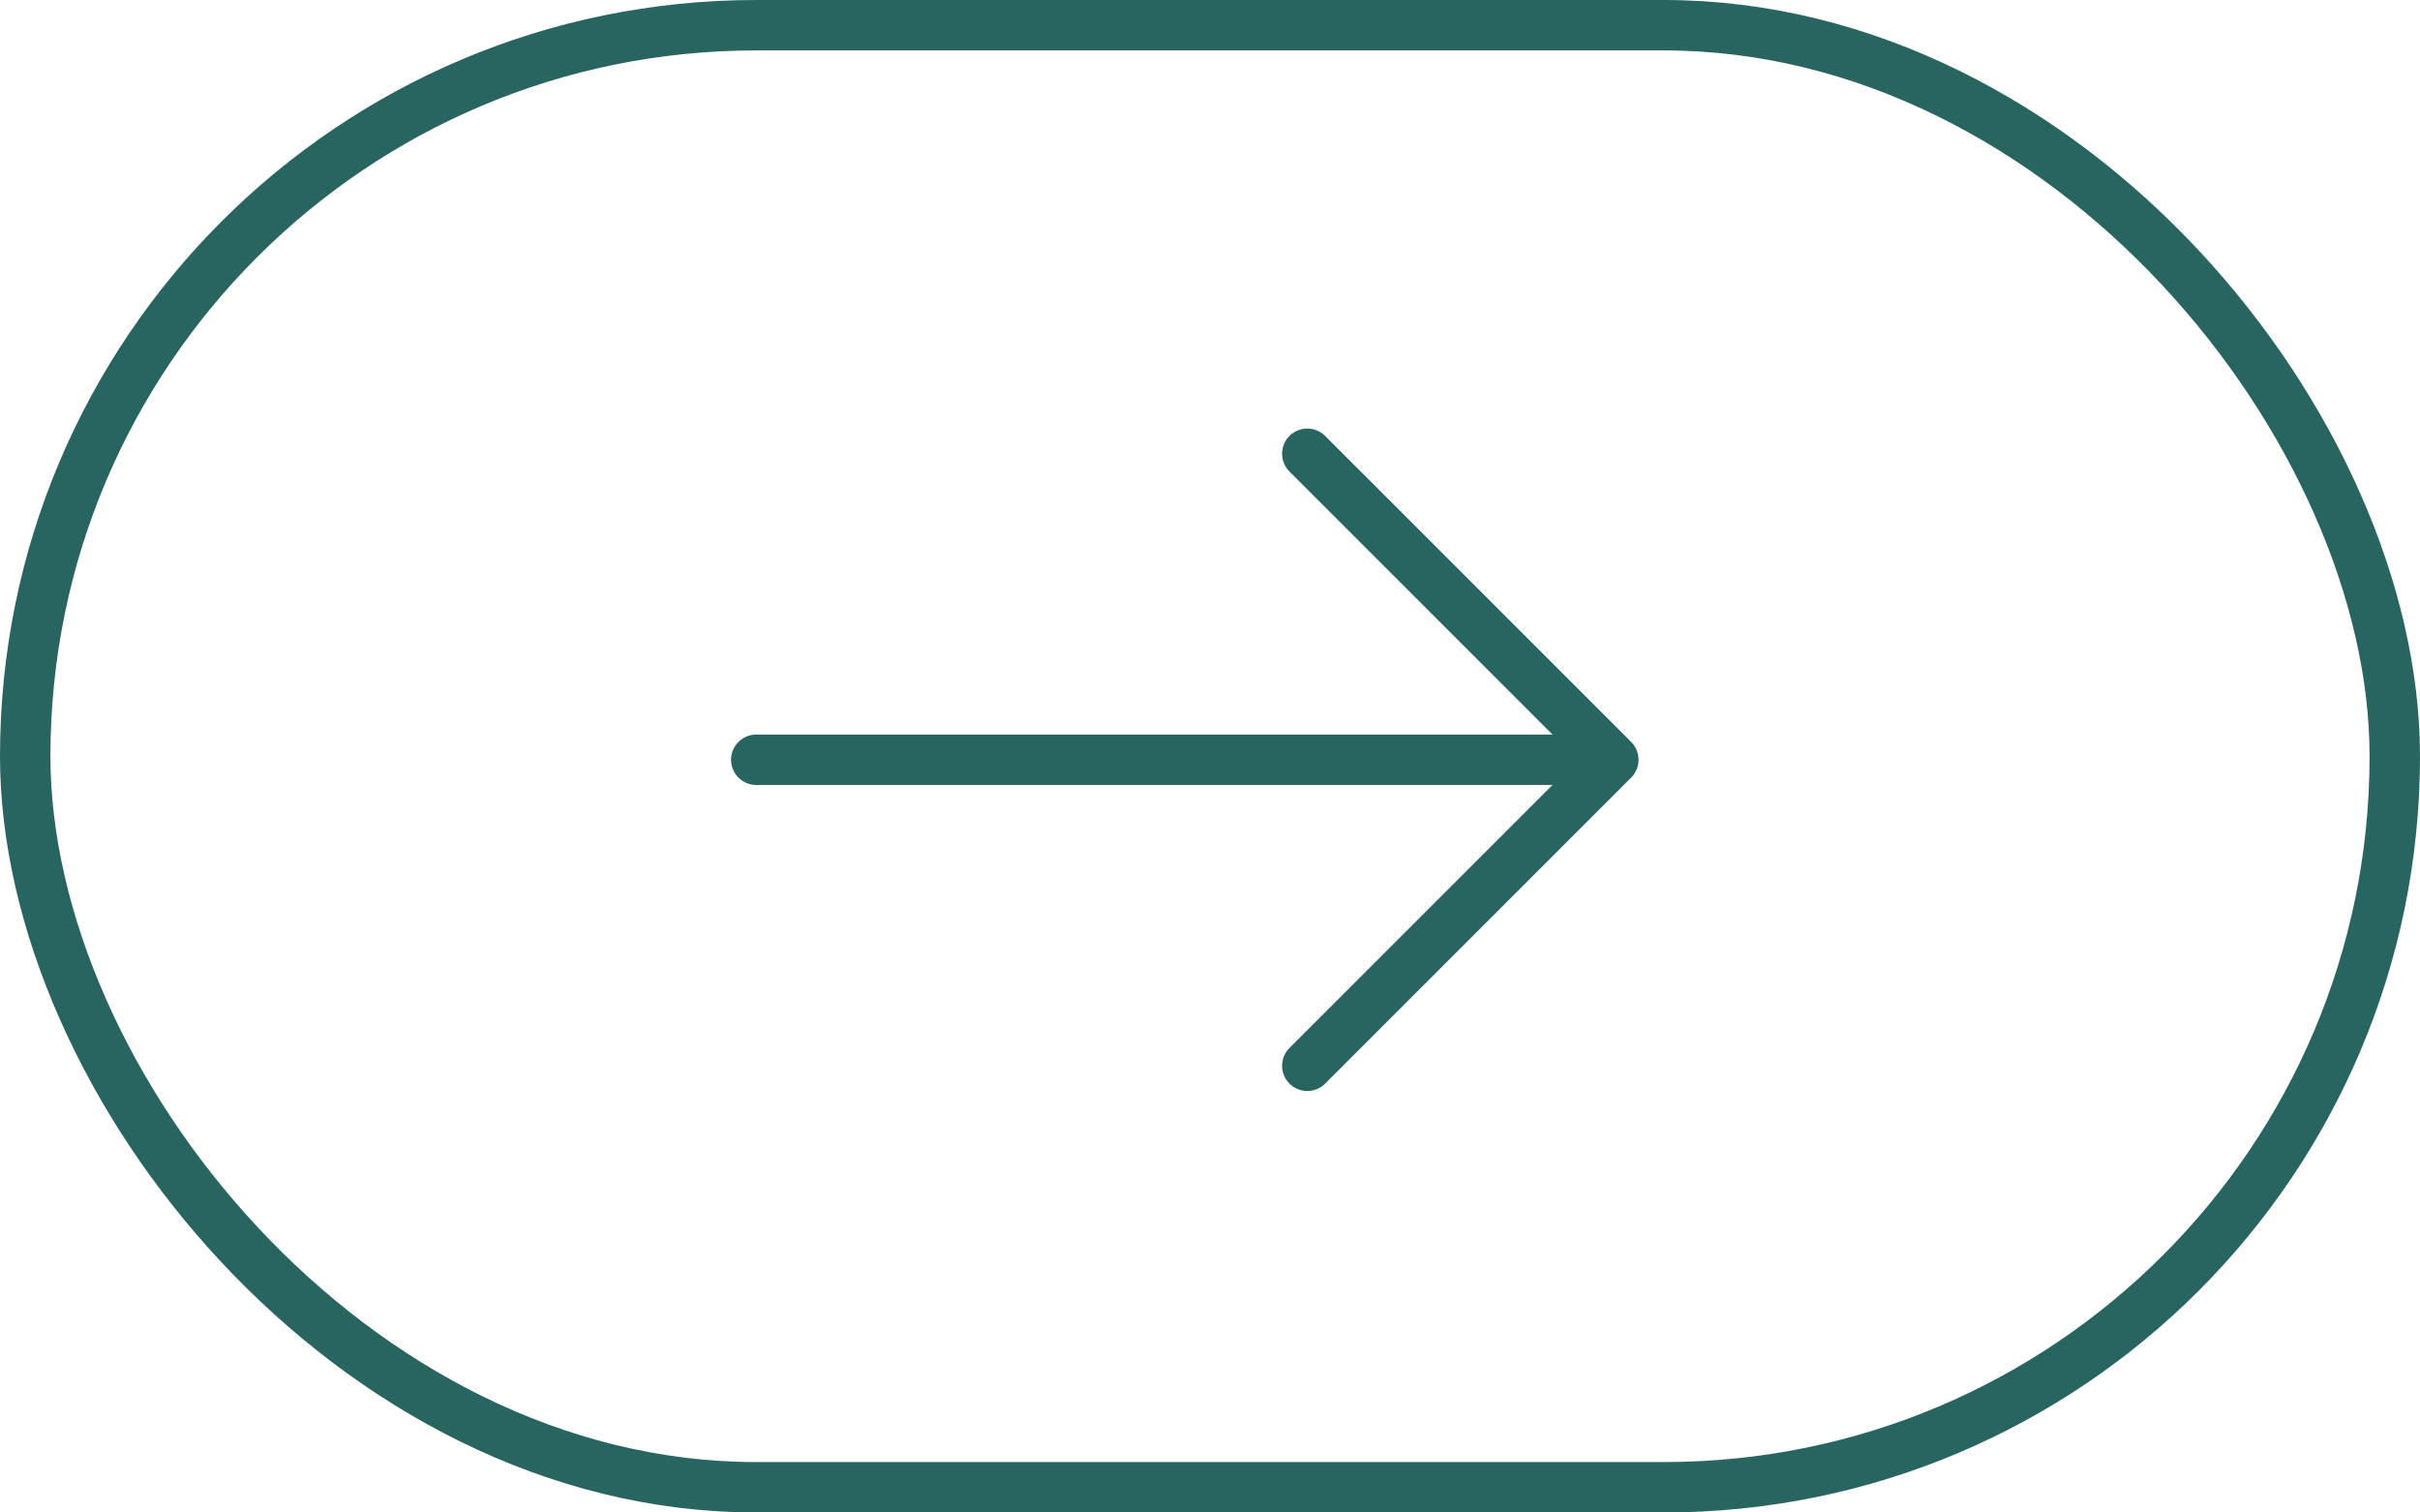
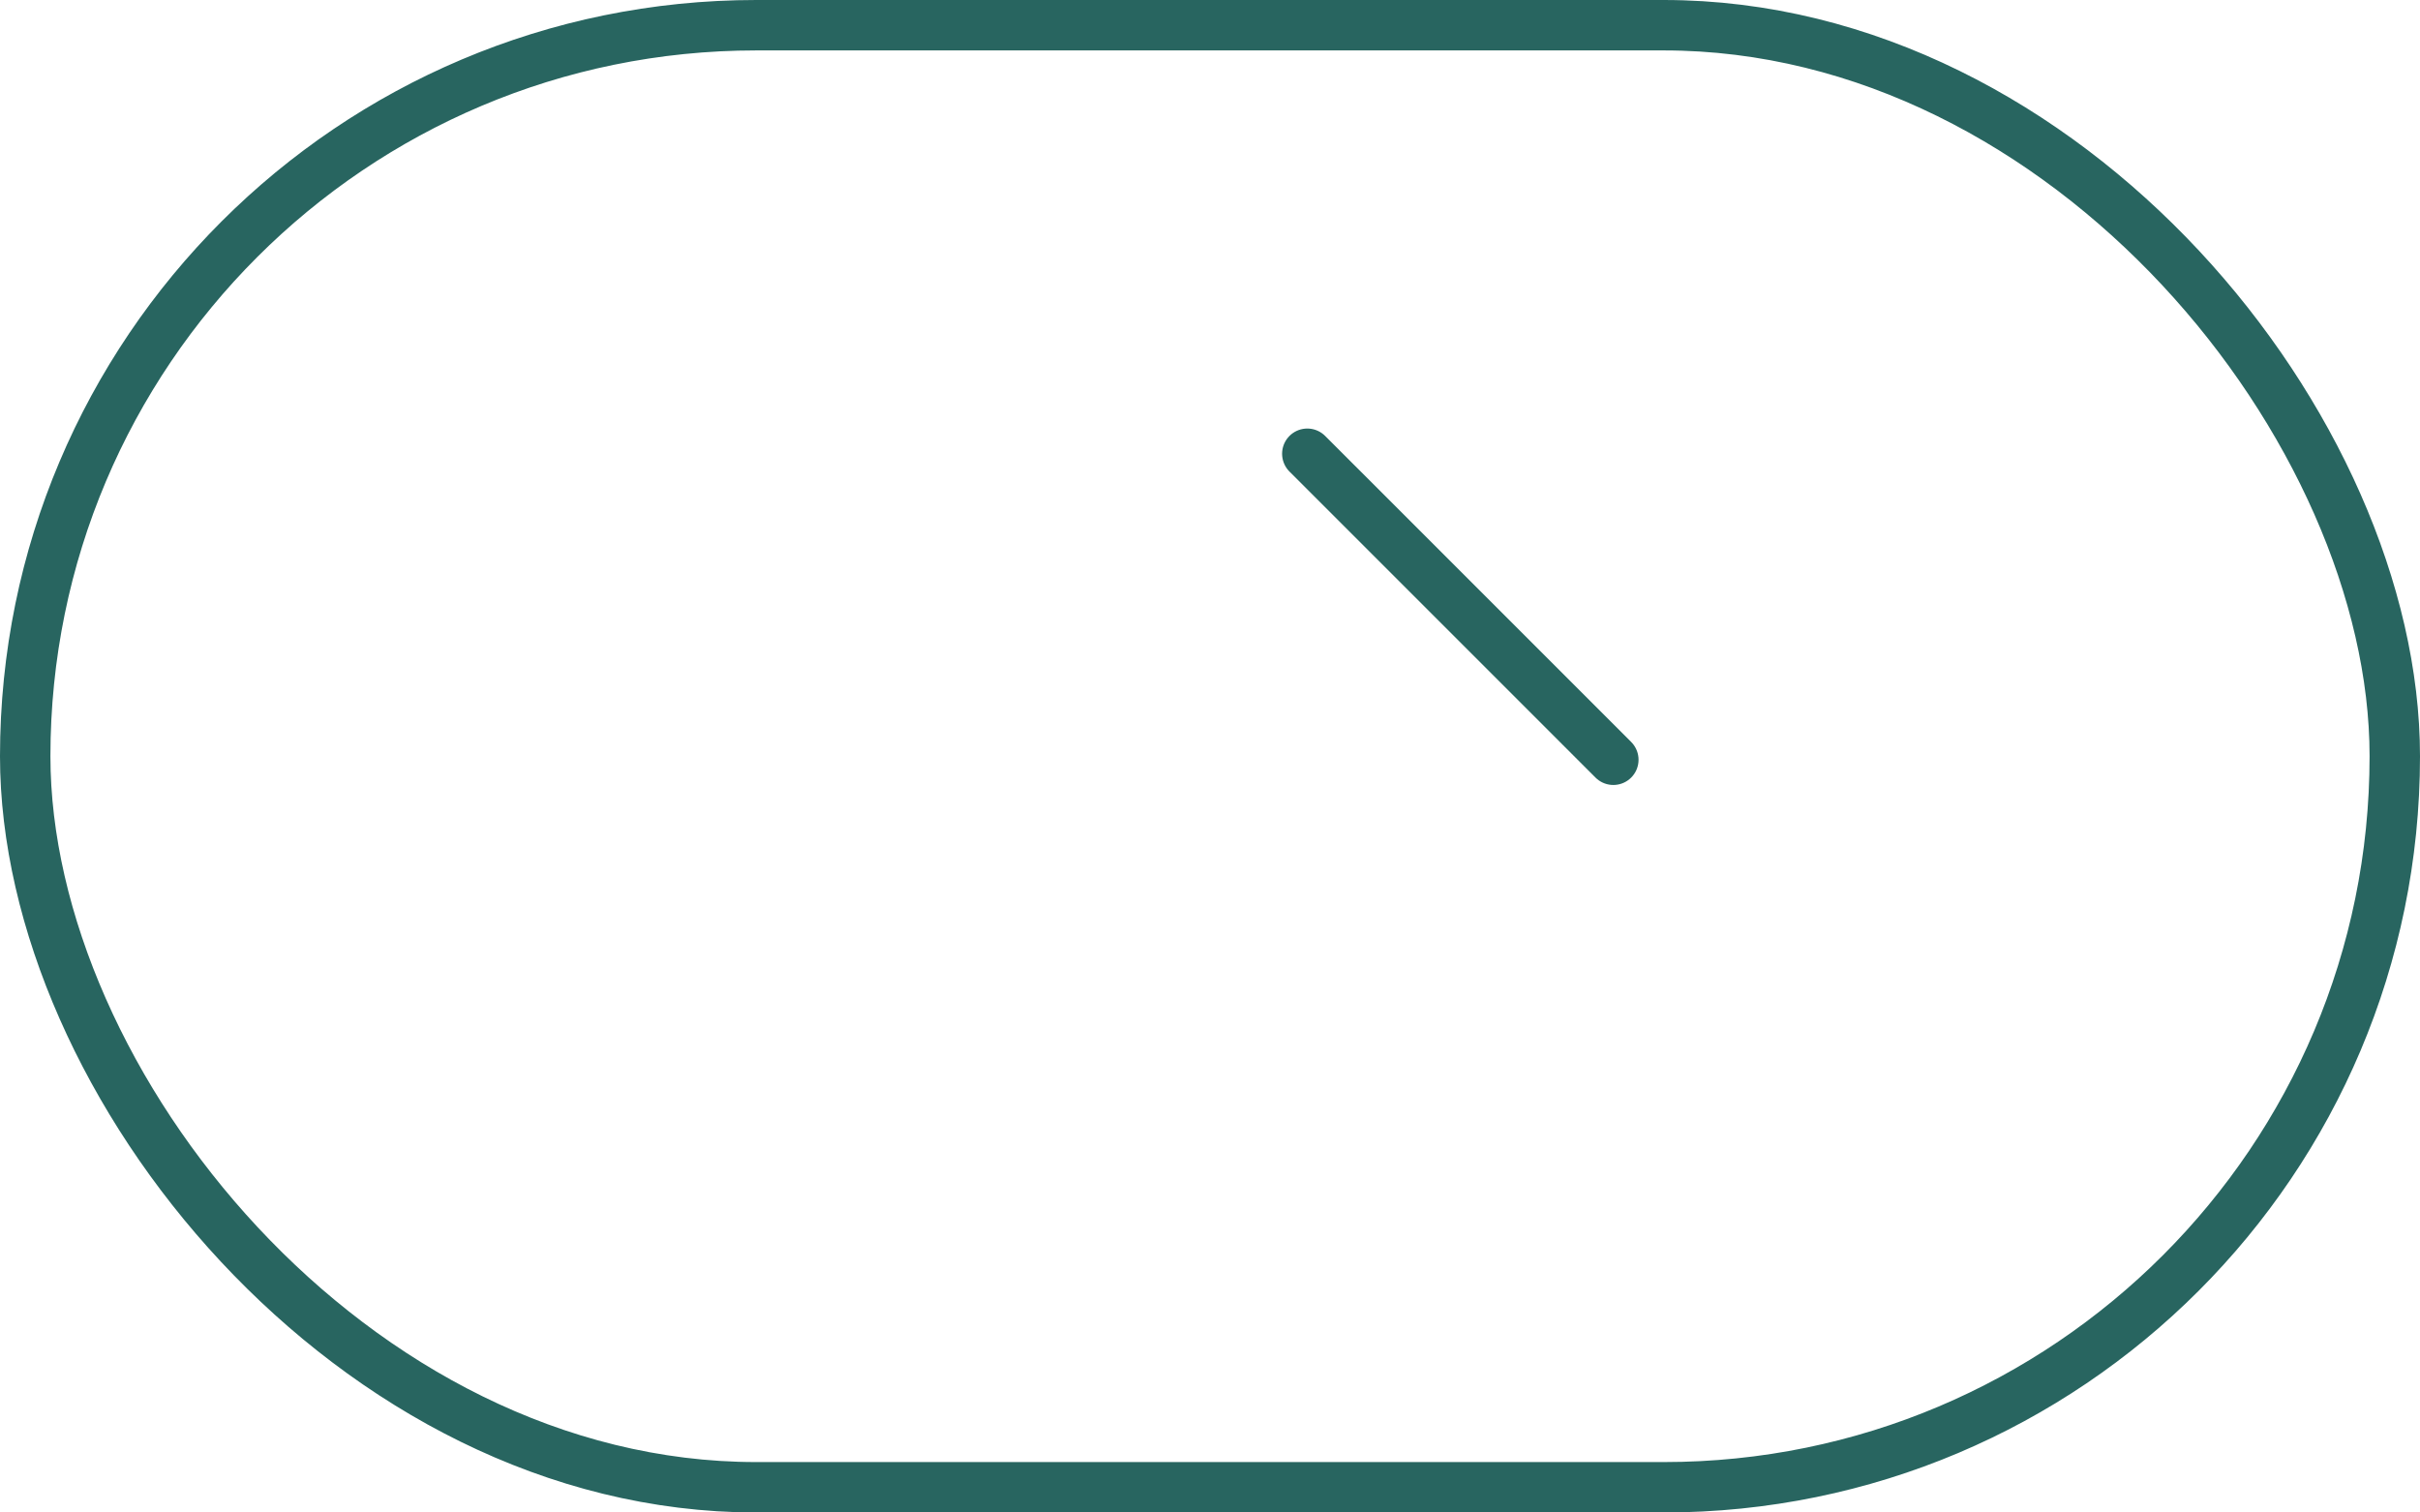
<svg xmlns="http://www.w3.org/2000/svg" width="48" height="30" viewBox="0 0 48 30" fill="none">
  <rect x="0.5" y="0.5" width="47" height="29" rx="14.5" stroke="#286560" />
-   <path d="M25.93 9L32 15.07L25.93 21.14" stroke="#286560" stroke-miterlimit="10" stroke-linecap="round" stroke-linejoin="round" />
-   <path d="M15 15.07H31.83" stroke="#286560" stroke-miterlimit="10" stroke-linecap="round" stroke-linejoin="round" />
+   <path d="M25.93 9L32 15.07" stroke="#286560" stroke-miterlimit="10" stroke-linecap="round" stroke-linejoin="round" />
</svg>